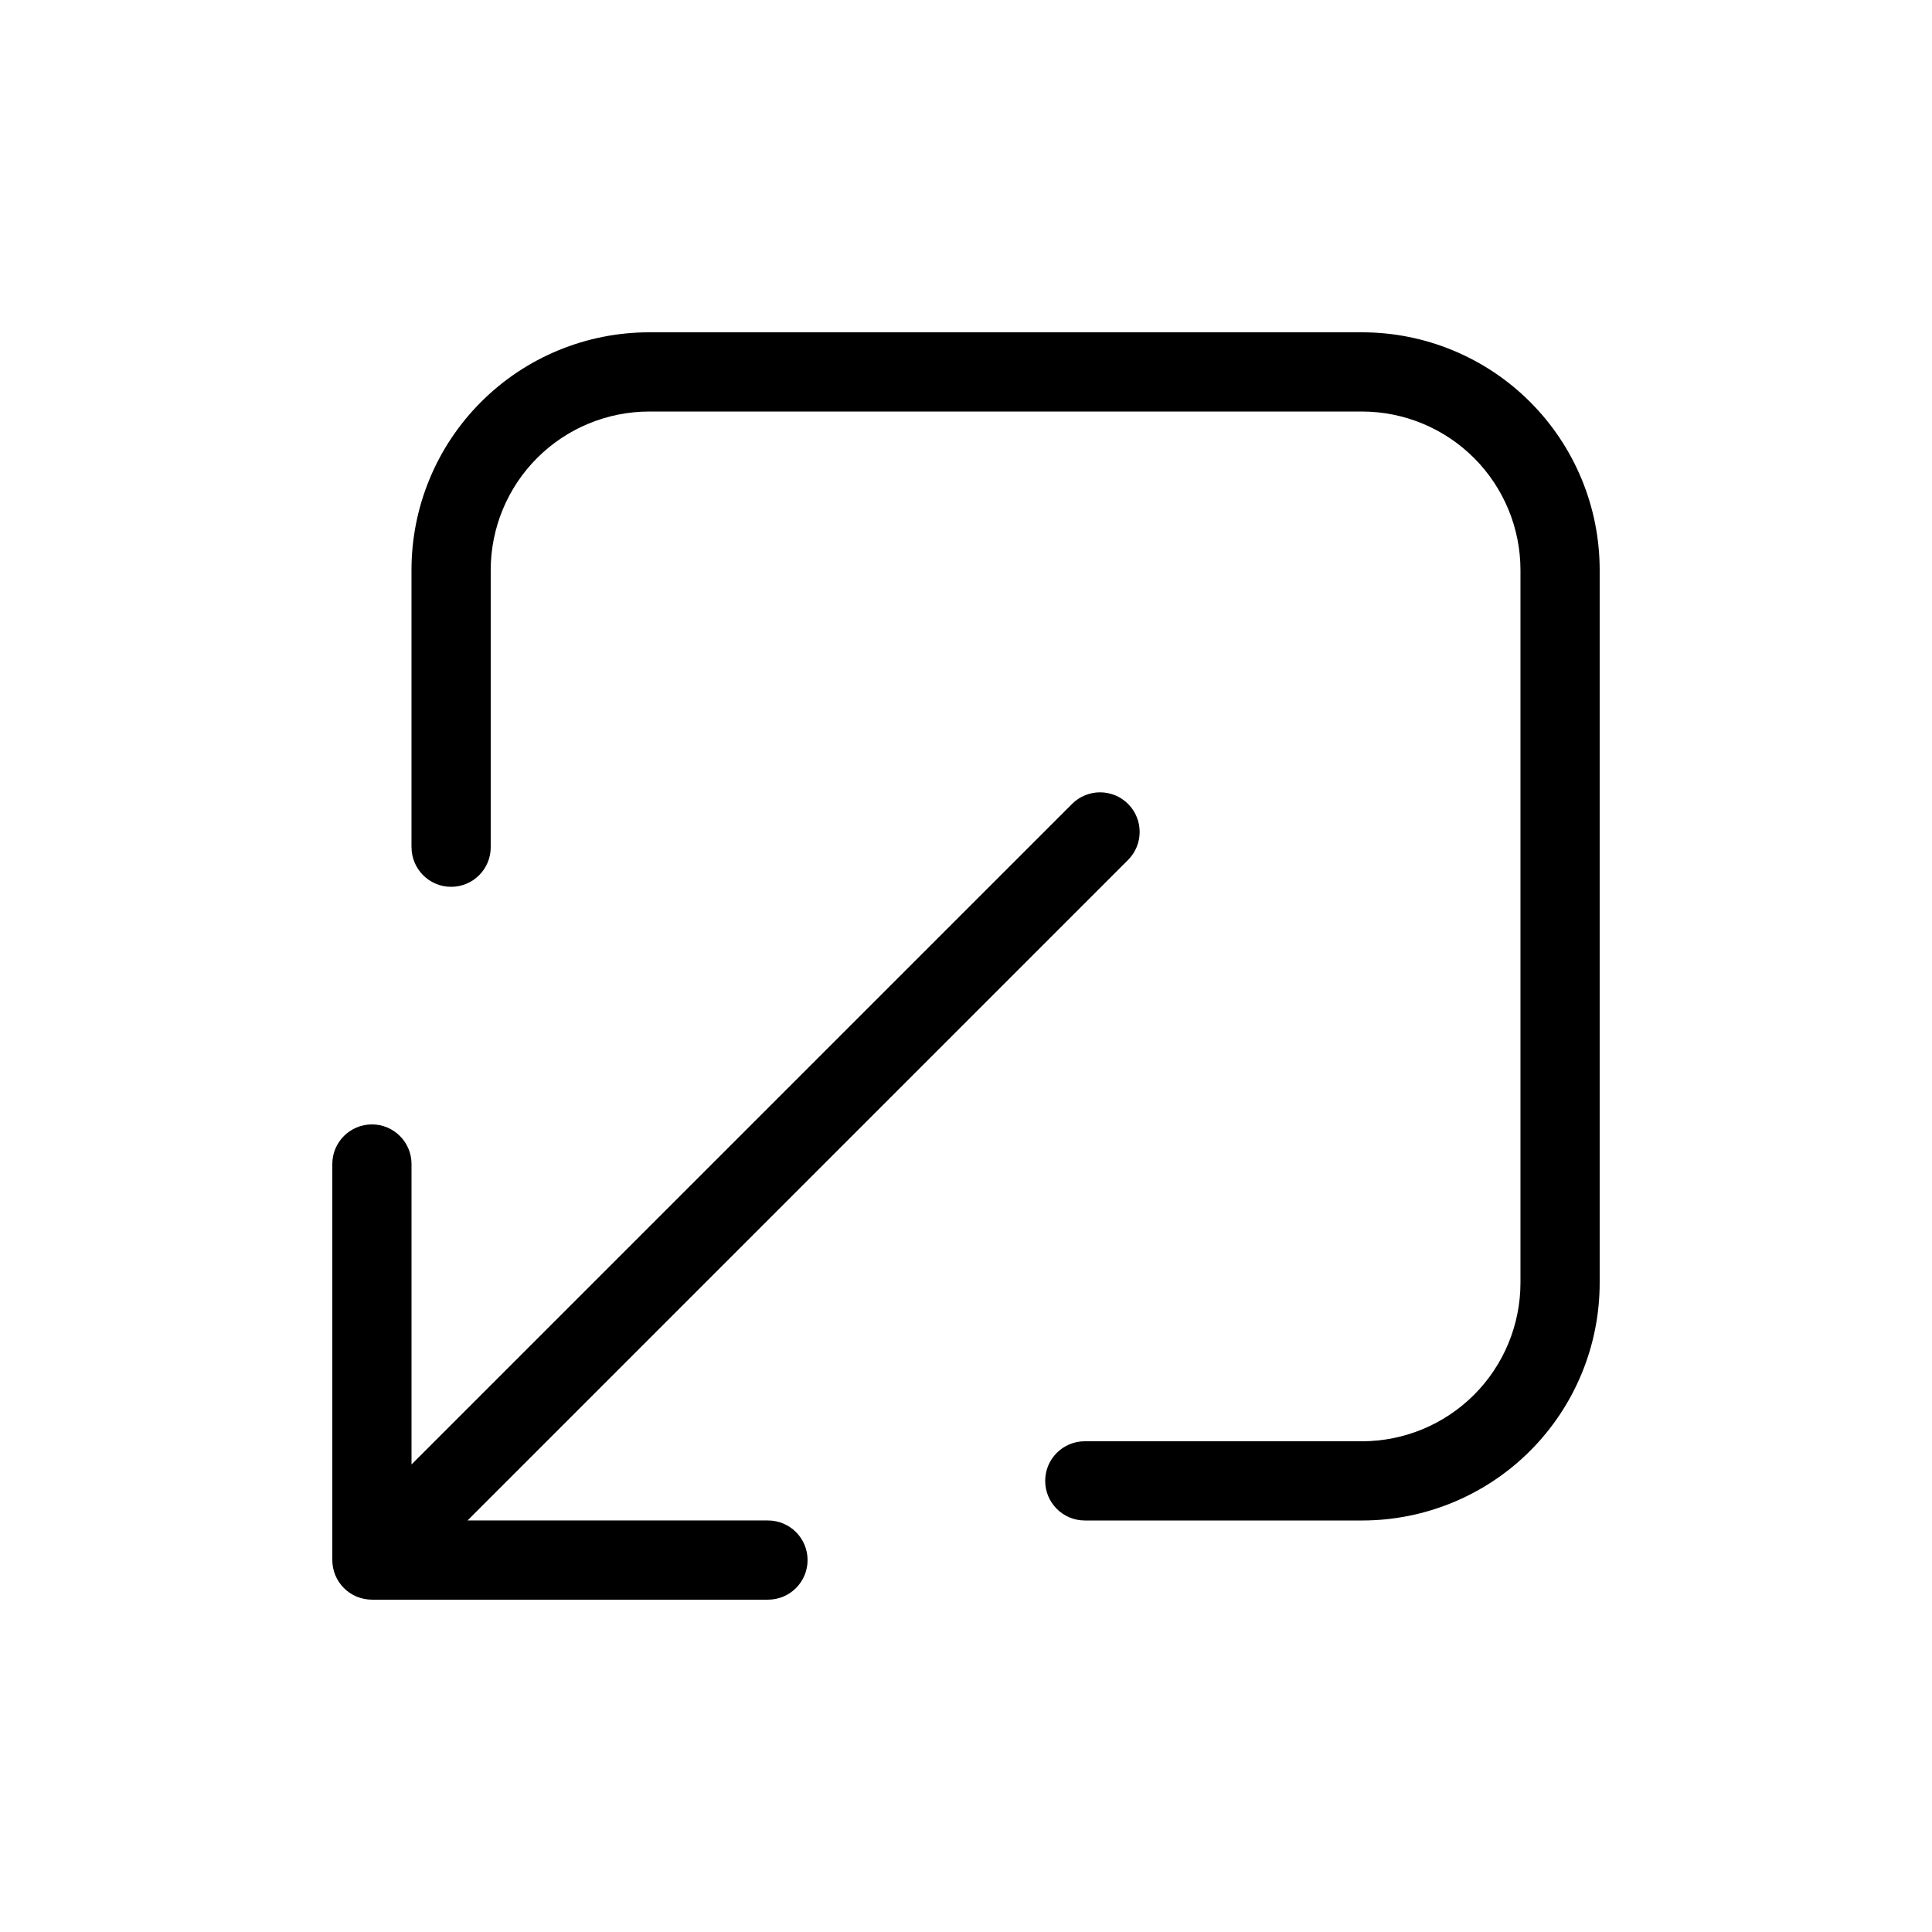
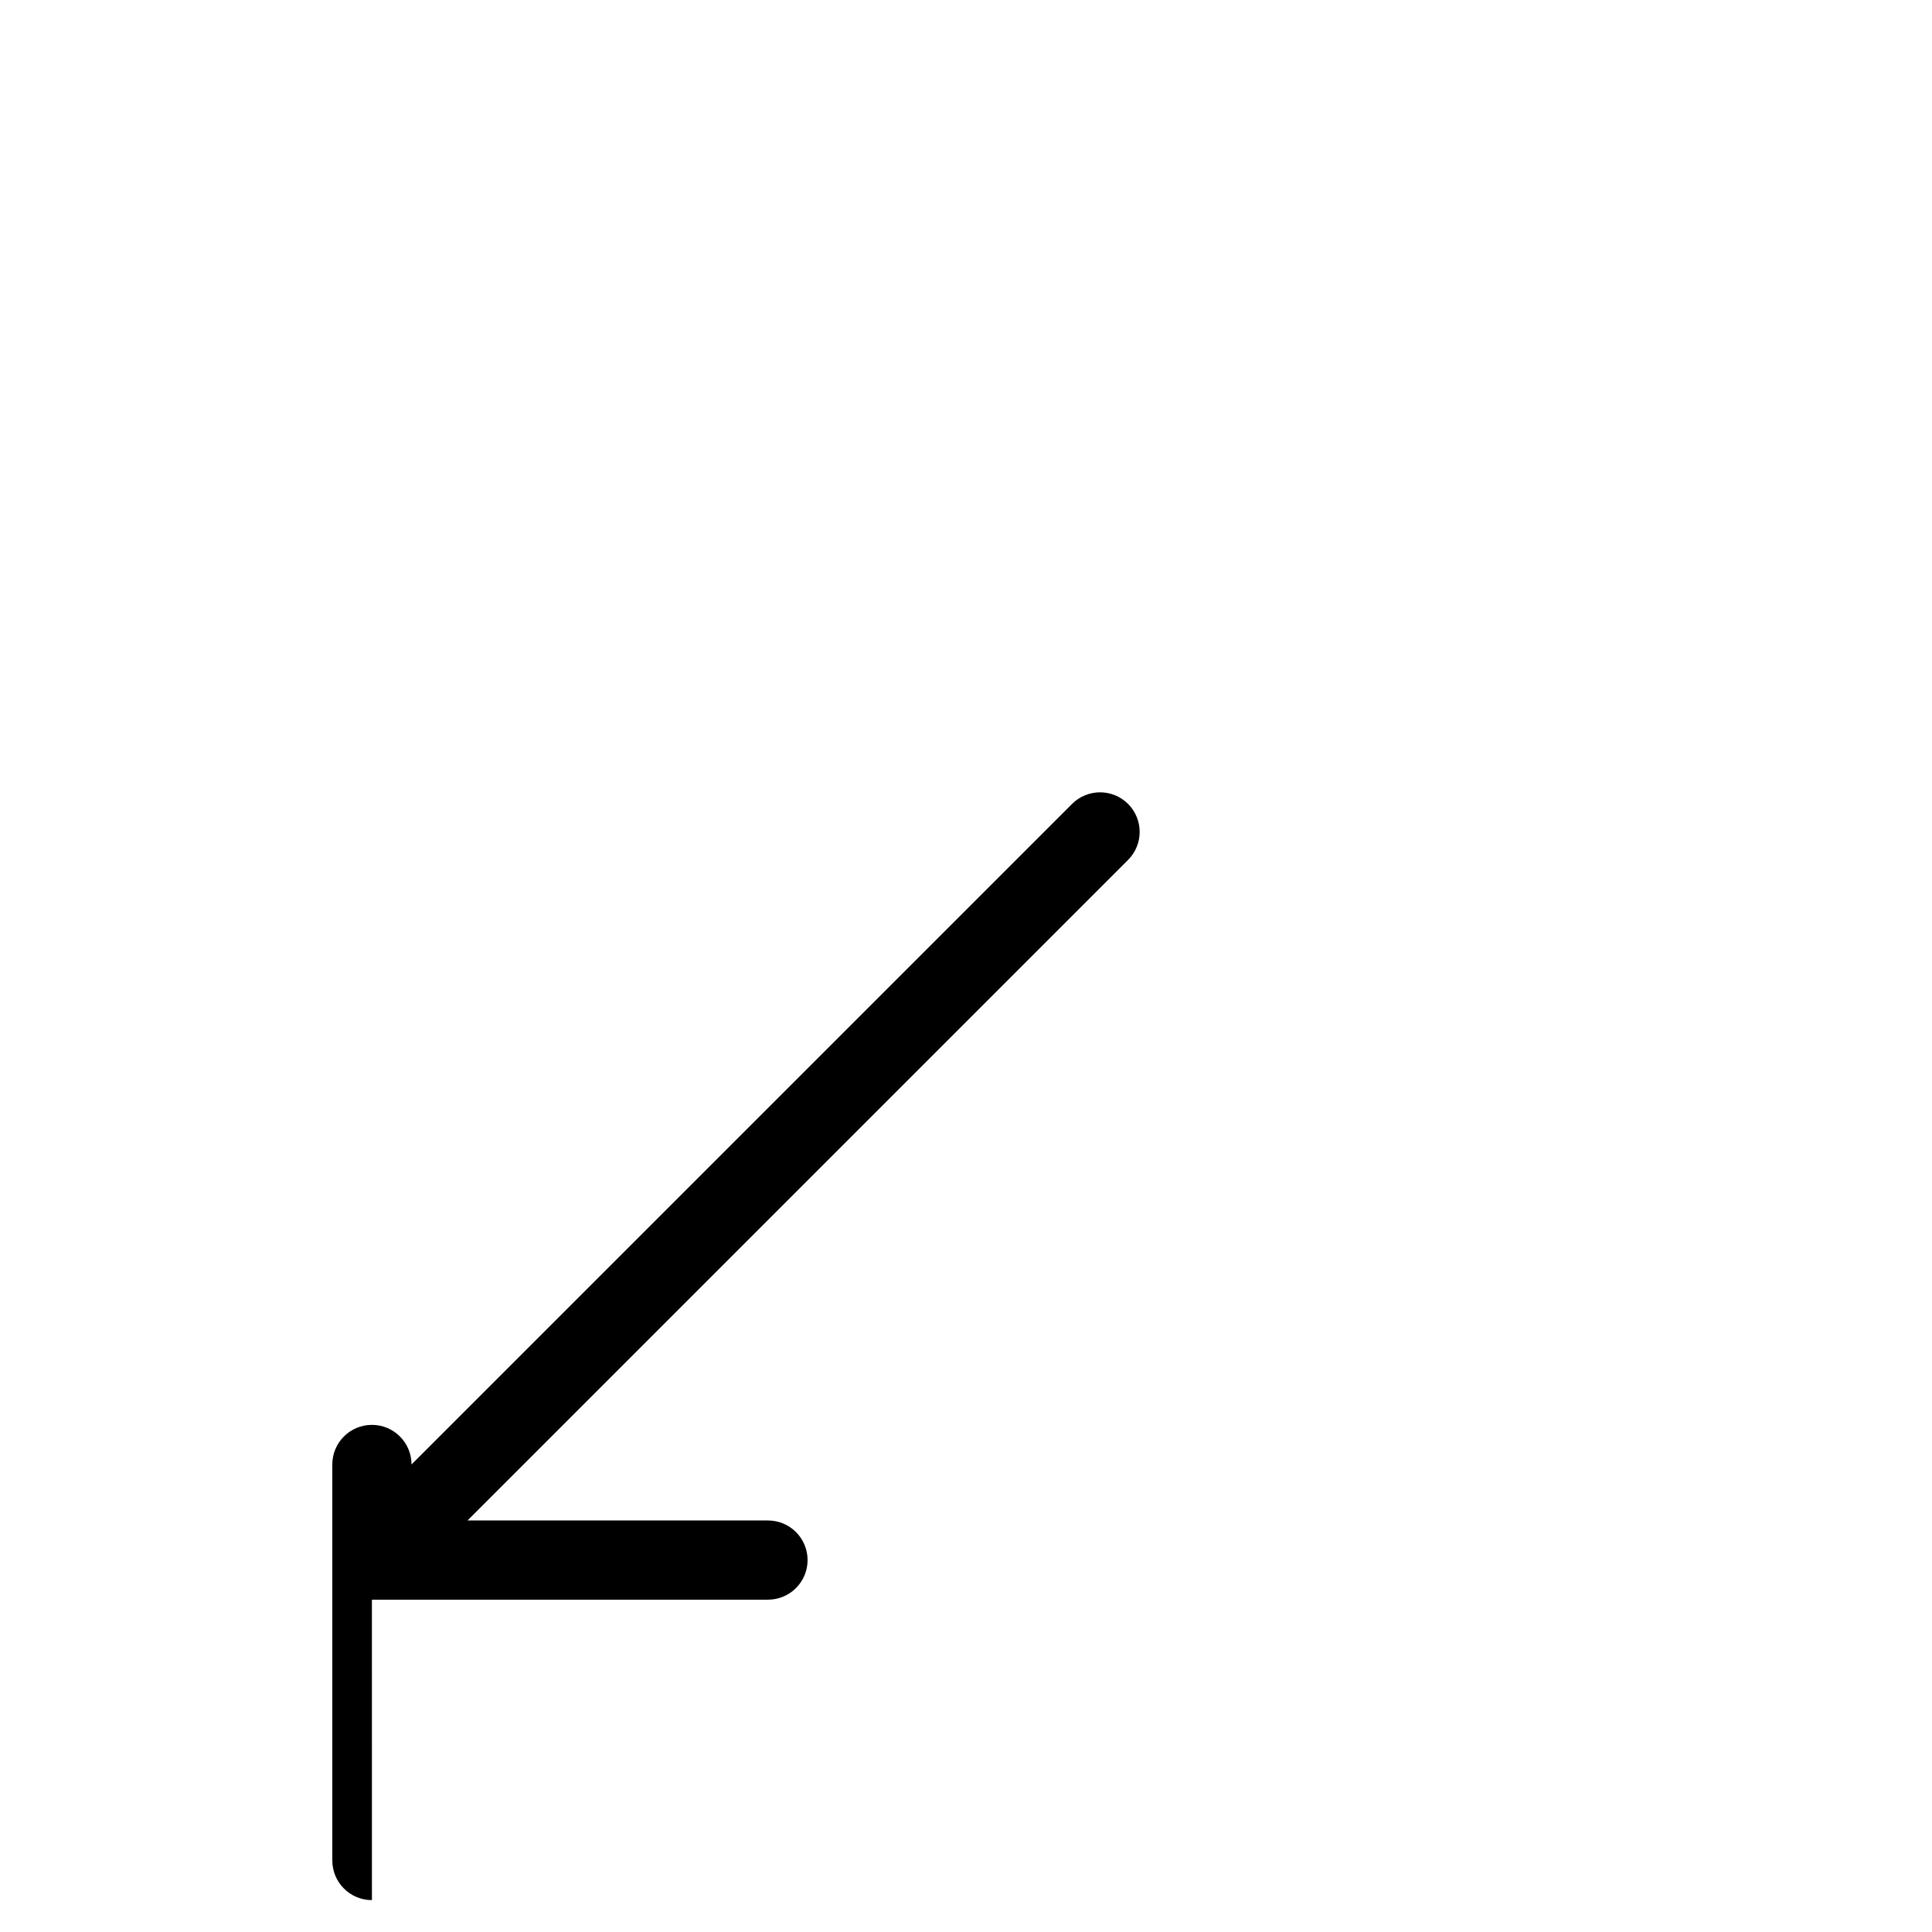
<svg xmlns="http://www.w3.org/2000/svg" fill="#000000" width="800px" height="800px" version="1.1" viewBox="144 144 512 512">
  <g>
-     <path d="m242.56 567.93h104.96c5.797 0 10.496-4.695 10.496-10.492s-4.699-10.496-10.496-10.496h-79.625l175.05-175.05c4.102-4.098 4.102-10.742 0.004-14.844-4.102-4.098-10.746-4.098-14.844 0l-175.05 175.05v-79.625c0-5.797-4.699-10.492-10.492-10.492-5.797 0-10.496 4.695-10.496 10.492v104.96c0 2.781 1.105 5.453 3.074 7.422 1.965 1.969 4.637 3.074 7.422 3.07z" />
-     <path d="m253.06 368.52c0 5.797 4.699 10.496 10.492 10.496 5.797 0 10.496-4.699 10.496-10.496l-0.004-0.031v-73.445c0.012-11.133 4.438-21.805 12.309-29.676 7.871-7.867 18.543-12.297 29.676-12.309h188.93-0.004c11.133 0.012 21.805 4.441 29.676 12.309 7.871 7.871 12.297 18.543 12.309 29.676v188.93-0.004c-0.012 11.133-4.438 21.805-12.309 29.676-7.871 7.871-18.543 12.297-29.676 12.309h-73.457l-0.02-0.004h0.004c-5.797 0-10.496 4.699-10.496 10.496s4.699 10.496 10.496 10.496h0.004l-0.004 0.004h73.473c16.703 0 32.723-6.633 44.531-18.445 11.812-11.809 18.445-27.828 18.445-44.531v-188.93c0-16.703-6.633-32.723-18.445-44.531-11.809-11.812-27.828-18.445-44.531-18.445h-188.93c-16.703 0-32.723 6.633-44.531 18.445-11.812 11.809-18.445 27.828-18.445 44.531v73.473h0.008z" />
+     <path d="m242.56 567.93h104.96c5.797 0 10.496-4.695 10.496-10.492s-4.699-10.496-10.496-10.496h-79.625l175.05-175.05c4.102-4.098 4.102-10.742 0.004-14.844-4.102-4.098-10.746-4.098-14.844 0l-175.05 175.05c0-5.797-4.699-10.492-10.492-10.492-5.797 0-10.496 4.695-10.496 10.492v104.96c0 2.781 1.105 5.453 3.074 7.422 1.965 1.969 4.637 3.074 7.422 3.07z" />
  </g>
</svg>